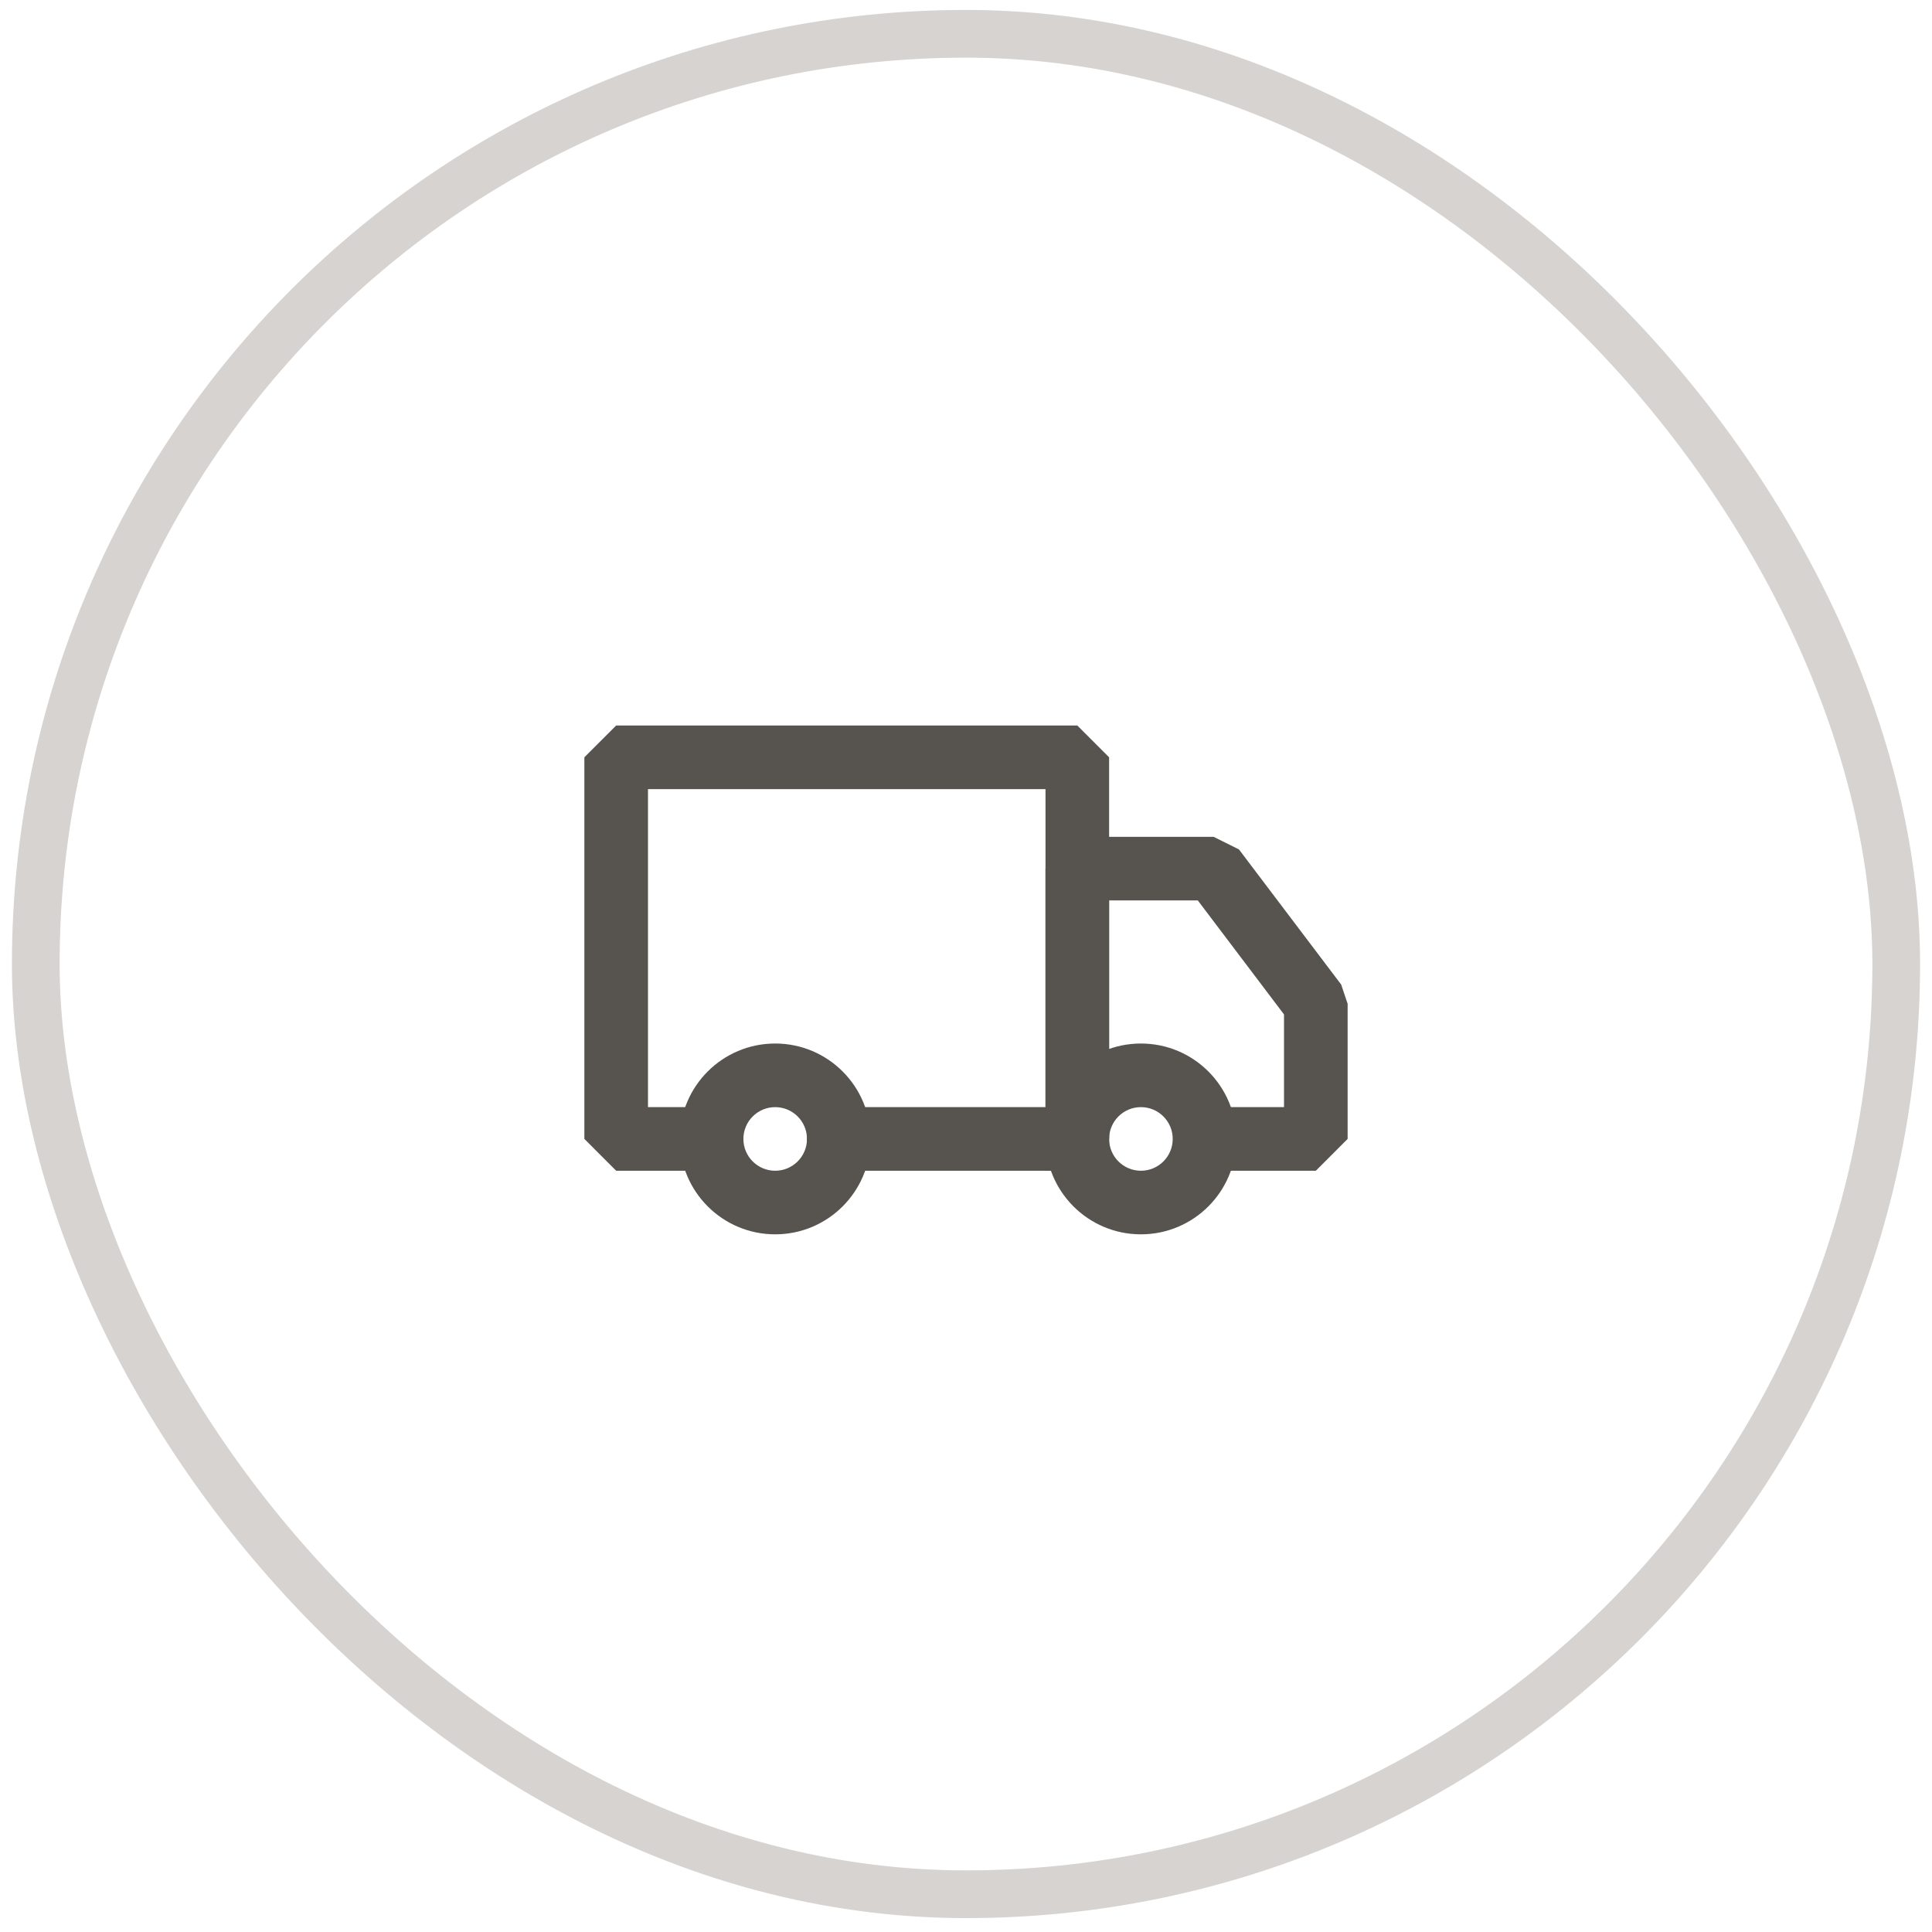
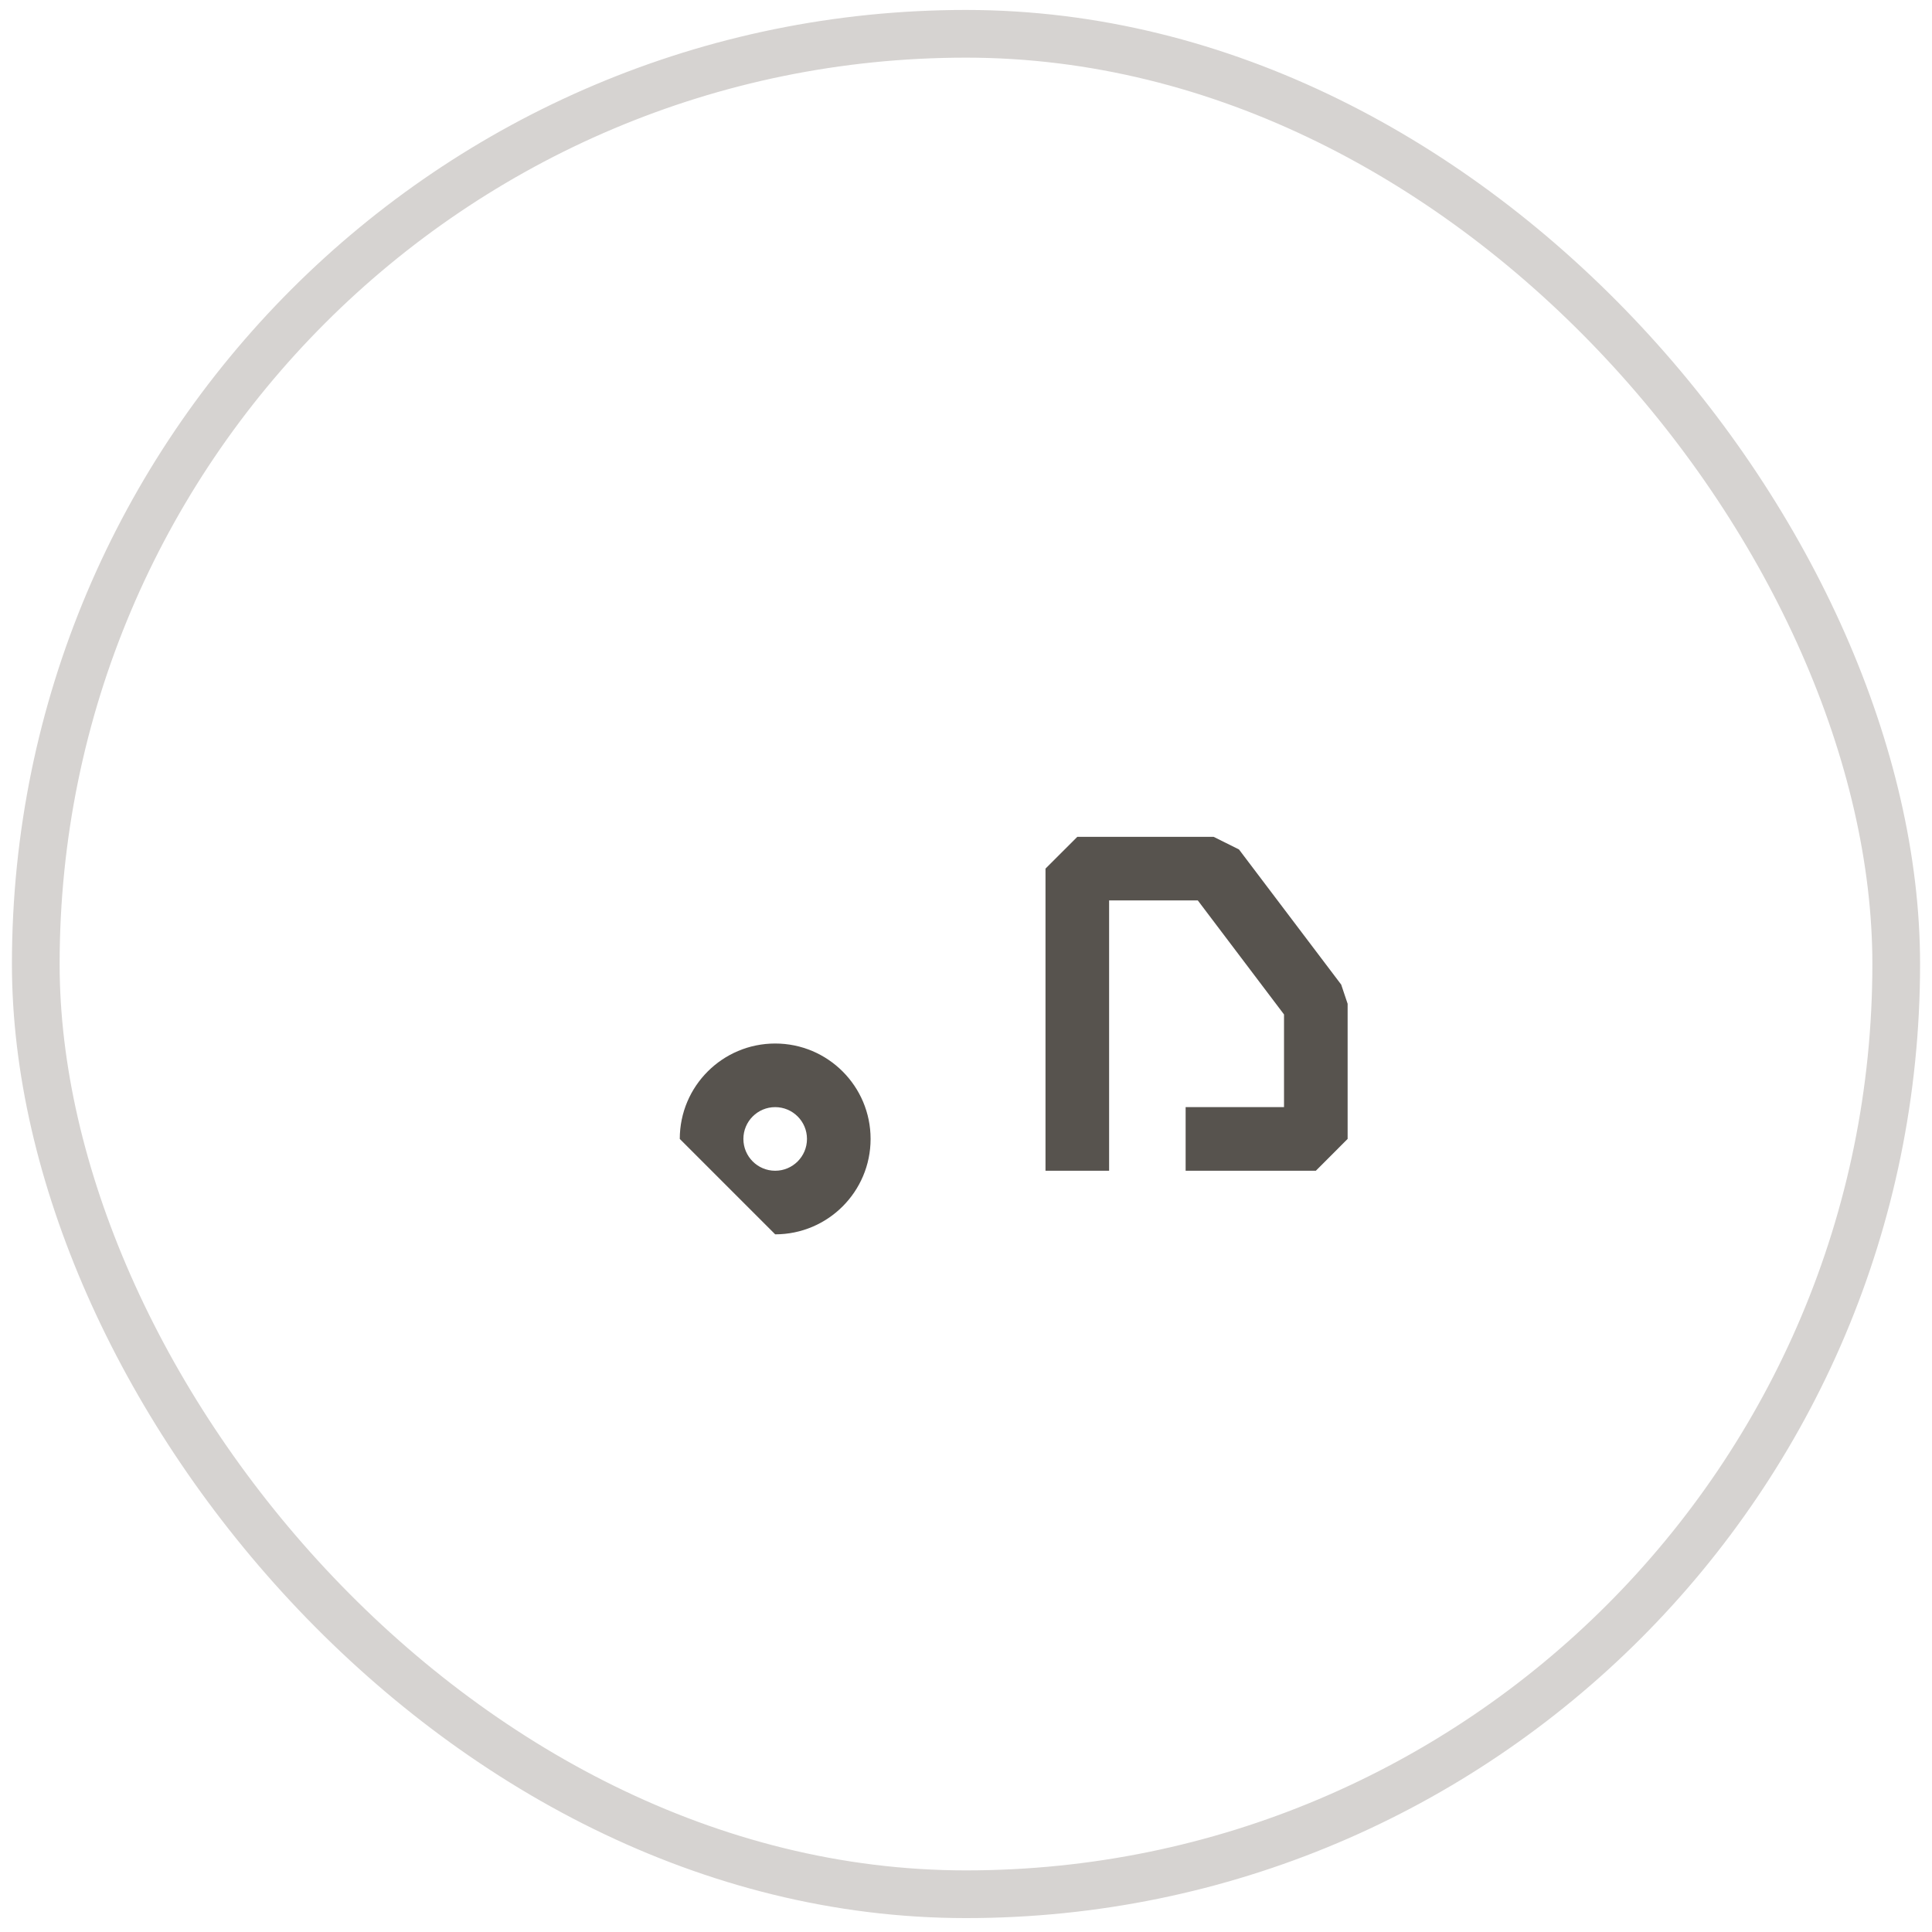
<svg xmlns="http://www.w3.org/2000/svg" width="81" height="81" viewBox="0 0 81 81" fill="none">
  <rect x="1.5" y="1.417" width="78" height="78" rx="39" stroke="#D6D3D1" stroke-width="2" />
-   <path fill-rule="evenodd" clip-rule="evenodd" d="M28.5 47.75C28.5 45.541 30.291 43.75 32.5 43.75C34.709 43.75 36.5 45.541 36.5 47.75C36.5 49.959 34.709 51.75 32.5 51.75C30.291 51.75 28.5 49.959 28.5 47.75ZM32.5 46.417C31.764 46.417 31.167 47.014 31.167 47.75C31.167 48.487 31.764 49.084 32.5 49.084C33.236 49.084 33.833 48.487 33.833 47.75C33.833 47.014 33.236 46.417 32.5 46.417Z" fill="#57534E" />
-   <path fill-rule="evenodd" clip-rule="evenodd" d="M43.833 47.75C43.833 45.541 45.624 43.75 47.833 43.75C50.042 43.75 51.833 45.541 51.833 47.75C51.833 49.959 50.042 51.75 47.833 51.75C45.624 51.75 43.833 49.959 43.833 47.75ZM47.833 46.417C47.097 46.417 46.5 47.014 46.5 47.75C46.5 48.487 47.097 49.084 47.833 49.084C48.57 49.084 49.167 48.487 49.167 47.75C49.167 47.014 48.57 46.417 47.833 46.417Z" fill="#57534E" />
-   <path fill-rule="evenodd" clip-rule="evenodd" d="M24.5 31.75L25.833 30.417H45.167L46.5 31.75V47.75L45.167 49.084H33.833V46.417H43.833V33.084H27.167V46.417H31.167V49.084H25.833L24.5 47.75V31.75Z" fill="#57534E" />
+   <path fill-rule="evenodd" clip-rule="evenodd" d="M28.5 47.75C28.5 45.541 30.291 43.75 32.5 43.75C34.709 43.75 36.5 45.541 36.5 47.75C36.5 49.959 34.709 51.75 32.5 51.75ZM32.5 46.417C31.764 46.417 31.167 47.014 31.167 47.75C31.167 48.487 31.764 49.084 32.5 49.084C33.236 49.084 33.833 48.487 33.833 47.75C33.833 47.014 33.236 46.417 32.5 46.417Z" fill="#57534E" />
  <path fill-rule="evenodd" clip-rule="evenodd" d="M43.833 36.417L45.167 35.084H50.881L51.944 35.613L56.23 41.279L56.5 42.084V47.75L55.167 49.084H49.708V46.417H53.833V42.531L50.218 37.75H46.5V49.084H43.833V36.417Z" fill="#57534E" />
</svg>